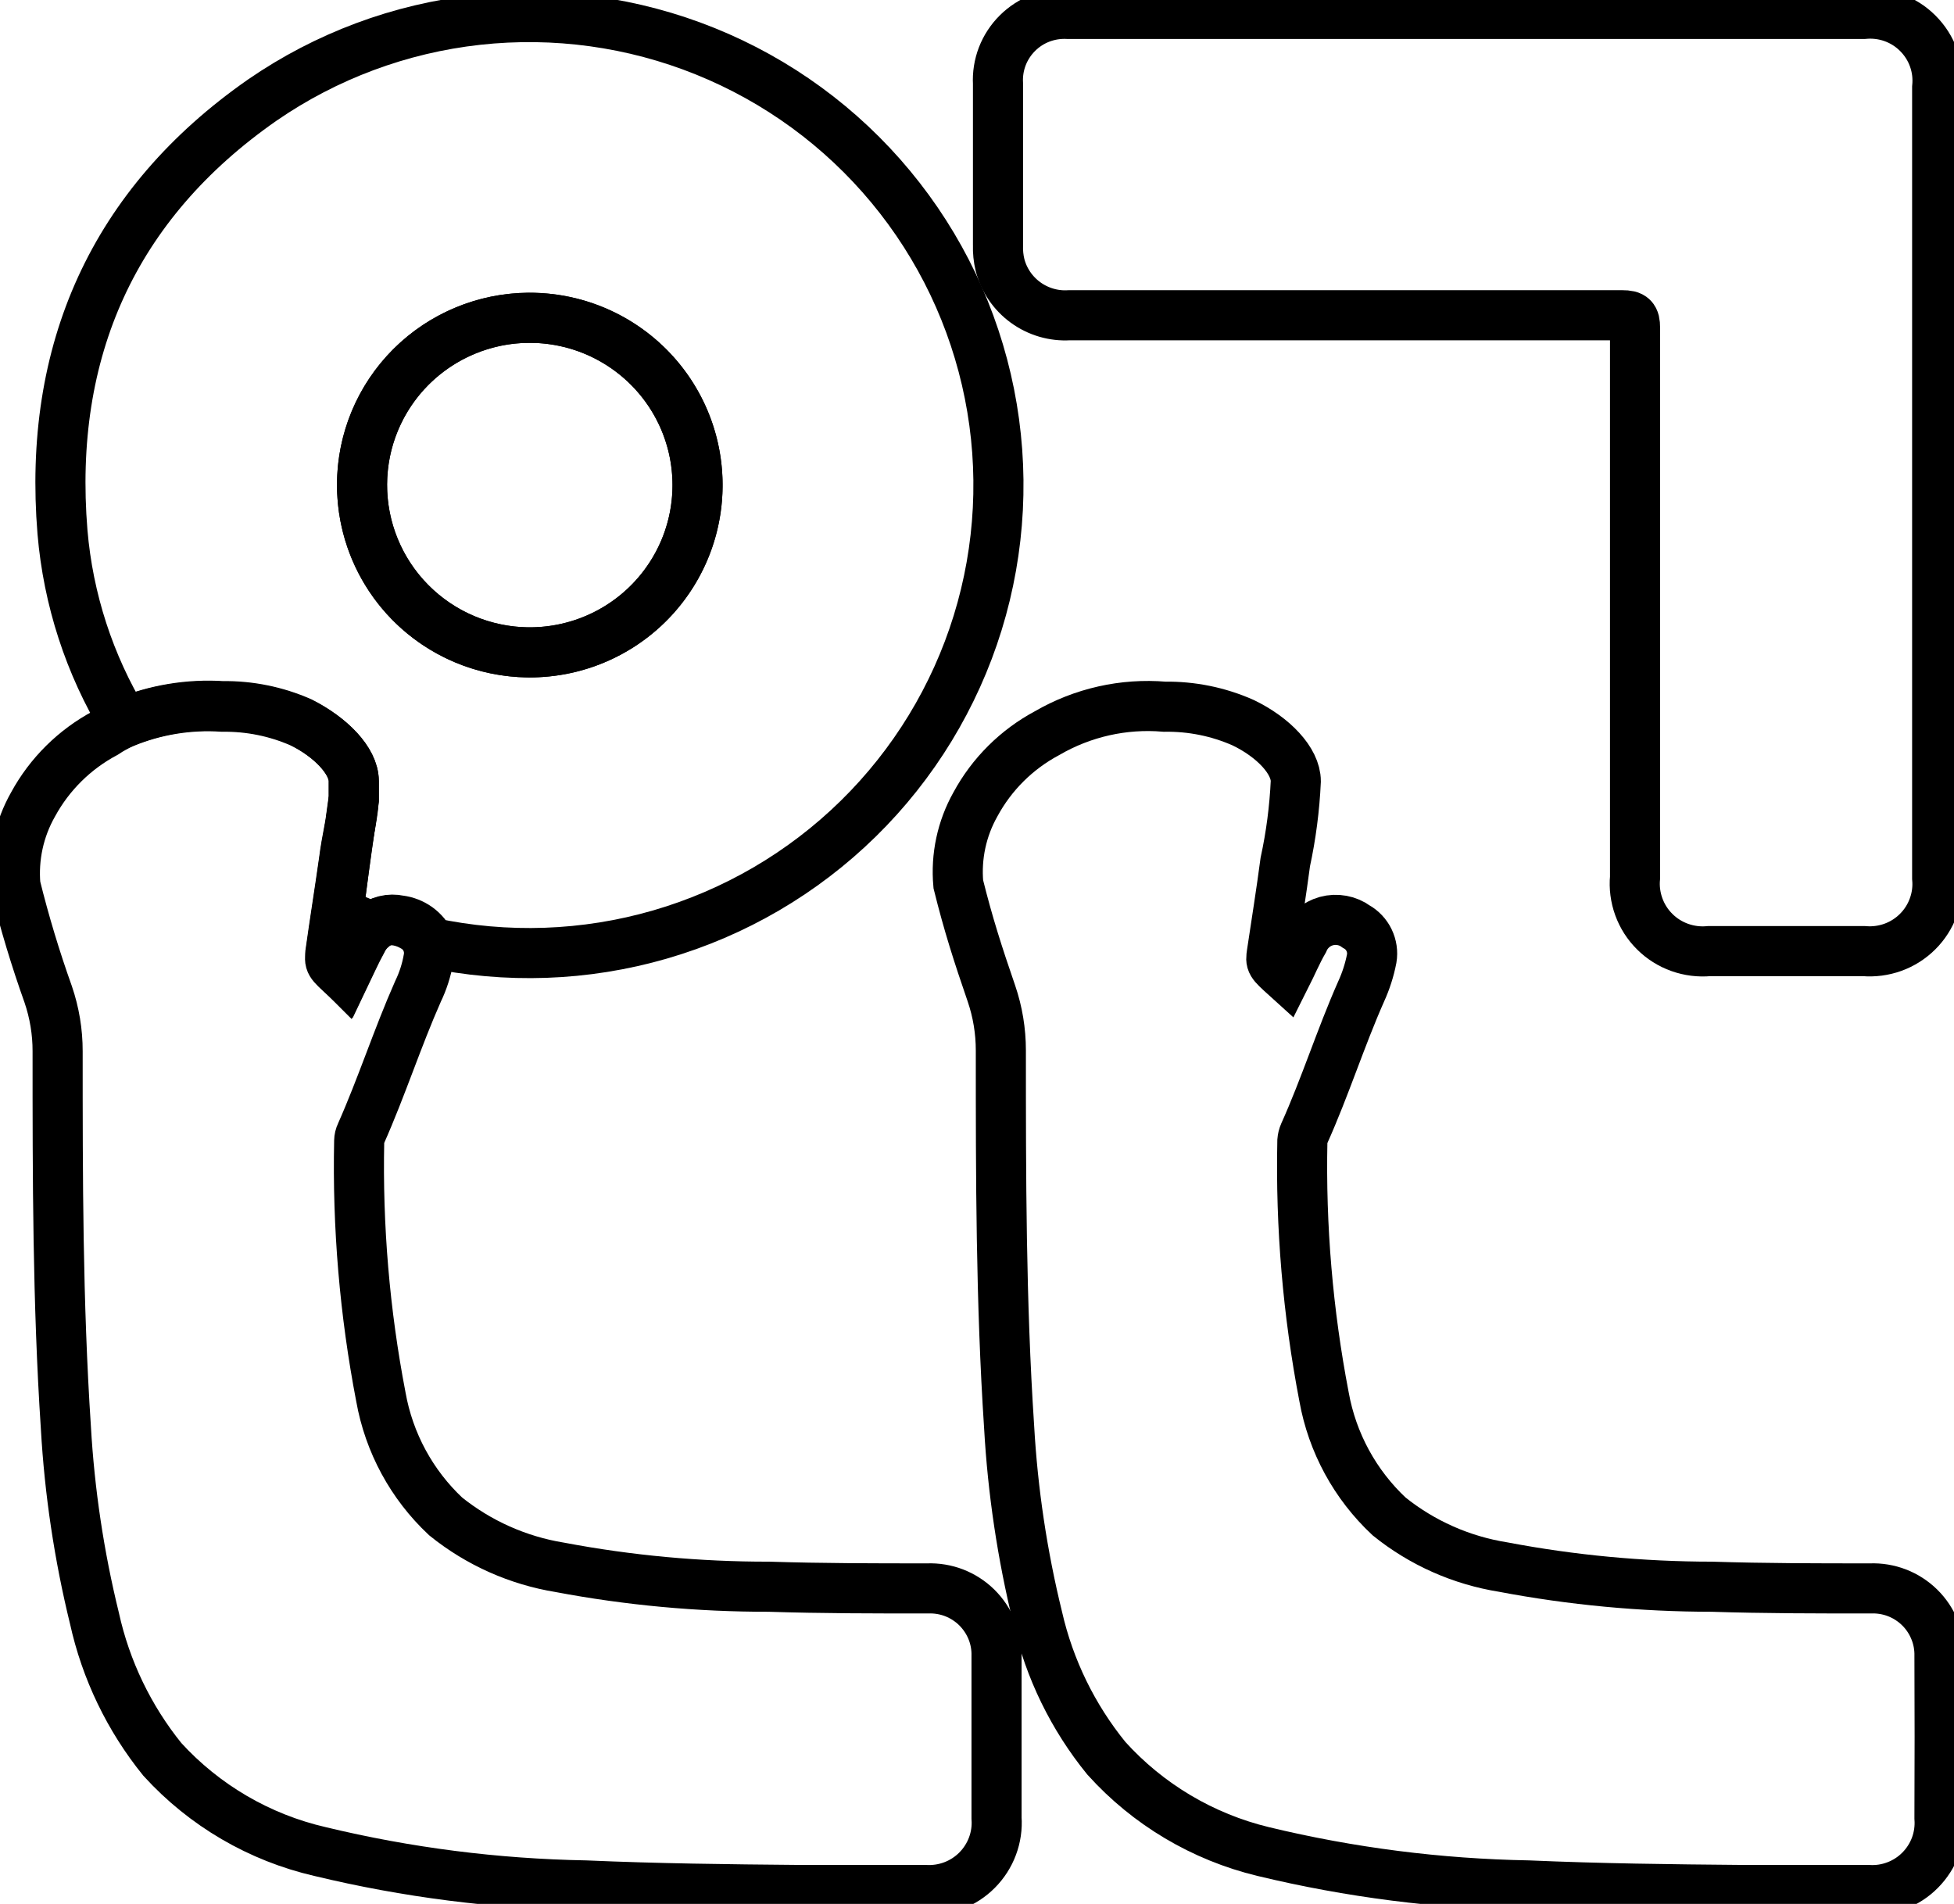
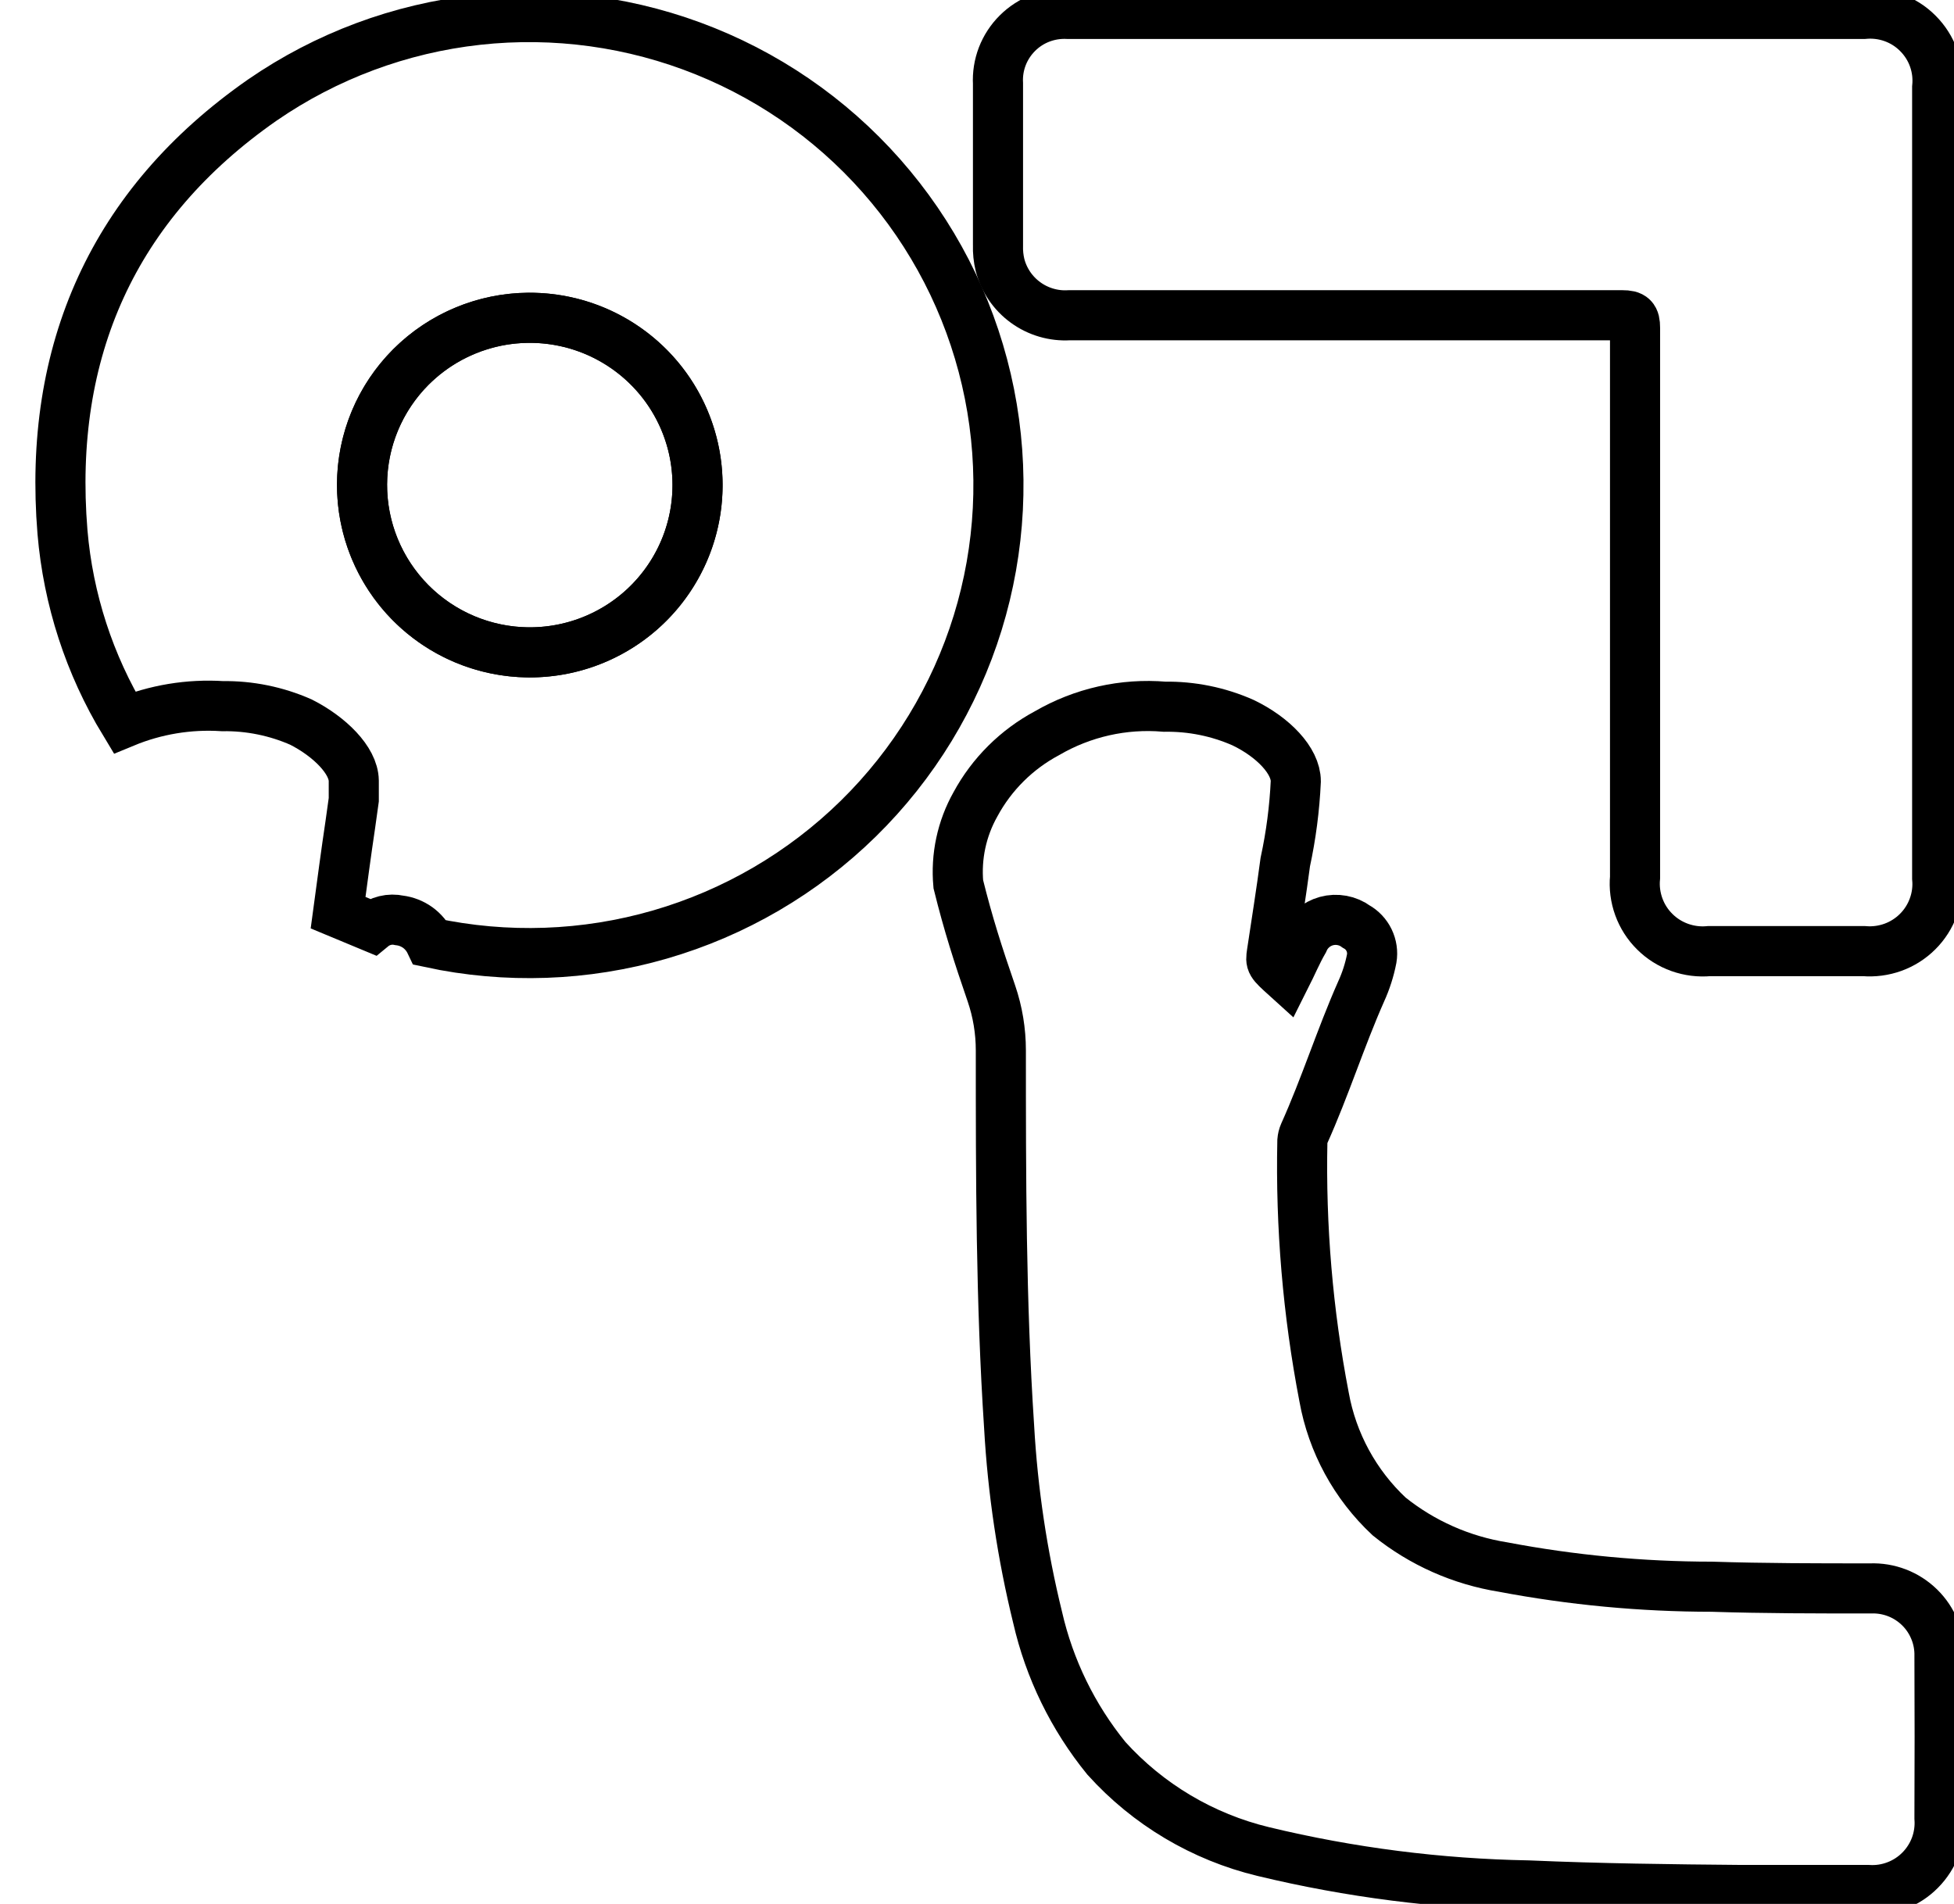
<svg xmlns="http://www.w3.org/2000/svg" width="39" height="38" viewBox="0 0 39 38" fill="none">
  <g clip-path="url(#clip0_423_118)">
    <path d="M10.546 13.021C11.209 13.026 11.858 12.836 12.412 12.473C12.966 12.11 13.399 11.592 13.658 10.983C13.916 10.375 13.987 9.703 13.863 9.054C13.738 8.405 13.423 7.807 12.958 7.337C12.492 6.867 11.898 6.544 11.248 6.411C10.599 6.278 9.925 6.34 9.311 6.59C8.698 6.839 8.172 7.264 7.801 7.811C7.429 8.359 7.229 9.004 7.226 9.665C7.223 10.548 7.57 11.396 8.192 12.025C8.814 12.654 9.66 13.012 10.546 13.021V13.021Z" stroke="black" stroke-miterlimit="10" />
-     <path d="M6.987 16.462L7.055 15.968C7.021 16.388 6.924 16.706 6.862 17.2C6.776 17.808 6.679 18.409 6.594 19.017C6.594 19.21 6.594 19.21 6.873 19.488C6.987 19.25 7.095 19.006 7.22 18.779C7.276 18.677 7.349 18.587 7.437 18.512L6.753 18.228C6.822 17.648 6.901 17.047 6.987 16.462Z" stroke="black" stroke-miterlimit="10" />
-     <path d="M4.441 14.094C4.98 14.086 5.514 14.195 6.007 14.412C6.577 14.701 7.055 15.173 7.061 15.582C7.061 15.723 7.061 15.843 7.061 15.962L6.992 16.456C6.907 17.024 6.827 17.631 6.748 18.216L7.431 18.5C7.505 18.439 7.593 18.396 7.686 18.373C7.78 18.35 7.878 18.349 7.972 18.37C8.104 18.386 8.229 18.435 8.337 18.512C8.444 18.59 8.53 18.693 8.587 18.813C10.105 19.139 11.681 19.084 13.172 18.652C14.664 18.22 16.024 17.425 17.131 16.339C18.238 15.253 19.057 13.909 19.514 12.429C19.971 10.948 20.051 9.378 19.748 7.859C19.445 6.34 18.768 4.92 17.778 3.727C16.788 2.533 15.516 1.604 14.076 1.023C12.637 0.442 11.075 0.227 9.531 0.397C7.987 0.567 6.51 1.118 5.233 1.999C2.261 4.071 0.951 7.007 1.247 10.619C1.361 11.963 1.783 13.263 2.483 14.418C3.102 14.162 3.772 14.051 4.441 14.094V14.094ZM10.551 6.343C11.215 6.338 11.866 6.531 12.419 6.896C12.973 7.261 13.406 7.781 13.663 8.392C13.919 9.003 13.988 9.676 13.86 10.325C13.732 10.975 13.413 11.572 12.944 12.041C12.475 12.509 11.877 12.828 11.225 12.957C10.574 13.085 9.899 13.018 9.286 12.764C8.673 12.509 8.15 12.078 7.784 11.527C7.417 10.975 7.223 10.327 7.226 9.665C7.229 8.786 7.58 7.943 8.203 7.321C8.826 6.699 9.67 6.347 10.551 6.343V6.343Z" stroke="black" stroke-miterlimit="10" />
+     <path d="M4.441 14.094C4.98 14.086 5.514 14.195 6.007 14.412C6.577 14.701 7.055 15.173 7.061 15.582C7.061 15.723 7.061 15.843 7.061 15.962L6.992 16.456C6.907 17.024 6.827 17.631 6.748 18.216L7.431 18.5C7.505 18.439 7.593 18.396 7.686 18.373C7.78 18.35 7.878 18.349 7.972 18.37C8.104 18.386 8.229 18.435 8.337 18.512C8.444 18.59 8.53 18.693 8.587 18.813C10.105 19.139 11.681 19.084 13.172 18.652C14.664 18.22 16.024 17.425 17.131 16.339C18.238 15.253 19.057 13.909 19.514 12.429C19.971 10.948 20.051 9.378 19.748 7.859C19.445 6.34 18.768 4.92 17.778 3.727C16.788 2.533 15.516 1.604 14.076 1.023C12.637 0.442 11.075 0.227 9.531 0.397C7.987 0.567 6.51 1.118 5.233 1.999C2.261 4.071 0.951 7.007 1.247 10.619C1.361 11.963 1.783 13.263 2.483 14.418C3.102 14.162 3.772 14.051 4.441 14.094ZM10.551 6.343C11.215 6.338 11.866 6.531 12.419 6.896C12.973 7.261 13.406 7.781 13.663 8.392C13.919 9.003 13.988 9.676 13.86 10.325C13.732 10.975 13.413 11.572 12.944 12.041C12.475 12.509 11.877 12.828 11.225 12.957C10.574 13.085 9.899 13.018 9.286 12.764C8.673 12.509 8.15 12.078 7.784 11.527C7.417 10.975 7.223 10.327 7.226 9.665C7.229 8.786 7.58 7.943 8.203 7.321C8.826 6.699 9.67 6.347 10.551 6.343V6.343Z" stroke="black" stroke-miterlimit="10" />
    <path d="M38.71 33.054C38.714 32.874 38.681 32.694 38.612 32.527C38.544 32.36 38.443 32.208 38.313 32.081C38.184 31.955 38.031 31.856 37.862 31.791C37.693 31.726 37.513 31.696 37.332 31.703C36.278 31.703 35.219 31.703 34.166 31.669C32.769 31.668 31.375 31.537 30.003 31.277C29.168 31.144 28.383 30.796 27.725 30.266C27.046 29.631 26.591 28.795 26.427 27.881C26.103 26.197 25.958 24.484 25.994 22.77C25.998 22.722 26.009 22.674 26.029 22.628C26.45 21.692 26.757 20.715 27.167 19.789C27.263 19.579 27.334 19.358 27.378 19.131C27.399 19.006 27.38 18.878 27.325 18.764C27.27 18.65 27.181 18.556 27.071 18.495C26.986 18.432 26.888 18.39 26.785 18.371C26.681 18.352 26.575 18.356 26.473 18.384C26.372 18.412 26.278 18.462 26.199 18.532C26.12 18.601 26.058 18.687 26.017 18.784C25.886 19.011 25.784 19.256 25.664 19.494C25.357 19.216 25.357 19.216 25.385 19.023C25.476 18.415 25.573 17.813 25.653 17.206C25.768 16.675 25.838 16.135 25.863 15.593C25.863 15.184 25.414 14.713 24.81 14.423C24.317 14.205 23.783 14.097 23.244 14.105C22.426 14.036 21.607 14.221 20.898 14.633C20.292 14.957 19.795 15.45 19.469 16.053C19.196 16.538 19.077 17.095 19.127 17.648C19.326 18.449 19.52 19.051 19.788 19.829C19.913 20.195 19.976 20.578 19.976 20.965C19.976 23.475 19.976 25.979 20.141 28.477C20.213 29.76 20.404 31.034 20.71 32.282C20.945 33.311 21.415 34.273 22.082 35.093C22.914 36.015 24.006 36.664 25.214 36.955C26.948 37.373 28.721 37.599 30.504 37.631C31.928 37.693 33.351 37.71 34.764 37.722H37.286C37.478 37.734 37.669 37.705 37.849 37.636C38.028 37.568 38.191 37.462 38.325 37.326C38.46 37.19 38.564 37.027 38.631 36.847C38.697 36.668 38.724 36.476 38.71 36.285C38.715 35.206 38.715 34.116 38.71 33.054Z" stroke="black" stroke-miterlimit="10" />
-     <path d="M18.512 31.703C17.459 31.703 16.4 31.703 15.346 31.669C13.946 31.671 12.548 31.542 11.172 31.282C10.338 31.146 9.553 30.796 8.895 30.266C8.217 29.631 7.764 28.794 7.602 27.881C7.278 26.197 7.133 24.484 7.169 22.77C7.17 22.721 7.181 22.673 7.203 22.628C7.619 21.692 7.932 20.715 8.342 19.789C8.443 19.581 8.514 19.359 8.553 19.131C8.576 19.006 8.559 18.878 8.505 18.764C8.451 18.65 8.362 18.556 8.251 18.495C8.159 18.441 8.059 18.402 7.955 18.381C7.861 18.361 7.763 18.362 7.669 18.384C7.576 18.407 7.488 18.451 7.414 18.512C7.336 18.591 7.272 18.683 7.226 18.784C7.101 19.011 6.993 19.256 6.879 19.494C6.571 19.216 6.571 19.216 6.6 19.023C6.685 18.415 6.782 17.813 6.867 17.206C6.93 16.712 7.027 16.394 7.061 15.973C7.061 15.854 7.061 15.735 7.061 15.593C7.061 15.184 6.605 14.713 6.008 14.423C5.515 14.206 4.98 14.098 4.442 14.105C3.767 14.06 3.091 14.171 2.466 14.429C2.337 14.487 2.213 14.555 2.096 14.633C1.489 14.957 0.99 15.45 0.661 16.053C0.381 16.546 0.258 17.113 0.308 17.677C0.489 18.41 0.708 19.134 0.962 19.846C1.087 20.212 1.151 20.596 1.15 20.982C1.15 23.492 1.15 25.996 1.315 28.494C1.388 29.777 1.579 31.051 1.885 32.299C2.112 33.33 2.576 34.294 3.24 35.115C4.078 36.034 5.176 36.676 6.389 36.955C8.124 37.373 9.9 37.599 11.685 37.631C13.103 37.693 14.532 37.71 15.944 37.722H18.461C18.653 37.733 18.845 37.704 19.024 37.636C19.204 37.568 19.367 37.462 19.502 37.326C19.637 37.19 19.742 37.027 19.809 36.847C19.876 36.668 19.904 36.476 19.89 36.285C19.89 35.212 19.89 34.139 19.89 33.06C19.895 32.879 19.863 32.699 19.795 32.531C19.727 32.363 19.625 32.211 19.496 32.083C19.367 31.956 19.213 31.857 19.044 31.791C18.875 31.726 18.694 31.696 18.512 31.703V31.703Z" stroke="black" stroke-miterlimit="10" />
    <path d="M21.342 6.292C25.021 6.292 28.699 6.292 32.383 6.292C32.583 6.292 32.634 6.343 32.634 6.542C32.634 10.198 32.634 13.855 32.634 17.512C32.615 17.71 32.641 17.91 32.709 18.098C32.777 18.285 32.885 18.455 33.027 18.595C33.168 18.736 33.339 18.843 33.527 18.91C33.715 18.977 33.916 19.002 34.114 18.983H37.201C37.397 19 37.595 18.974 37.781 18.907C37.966 18.84 38.135 18.733 38.274 18.594C38.414 18.455 38.521 18.287 38.588 18.102C38.656 17.917 38.682 17.72 38.664 17.524V1.749C38.684 1.551 38.661 1.352 38.594 1.164C38.528 0.977 38.42 0.807 38.279 0.666C38.139 0.525 37.969 0.417 37.781 0.35C37.593 0.283 37.393 0.259 37.195 0.278H21.319C21.133 0.268 20.947 0.296 20.772 0.362C20.598 0.428 20.439 0.53 20.307 0.662C20.175 0.793 20.072 0.951 20.005 1.124C19.938 1.298 19.909 1.484 19.919 1.669V4.895C19.915 5.027 19.928 5.158 19.959 5.287C20.036 5.588 20.217 5.854 20.469 6.037C20.722 6.221 21.03 6.311 21.342 6.292V6.292Z" stroke="black" stroke-miterlimit="10" />
  </g>
  <defs>
    <clipPath id="clip0_423_118">
      <rect width="39" height="38" fill="white" />
    </clipPath>
  </defs>
</svg>